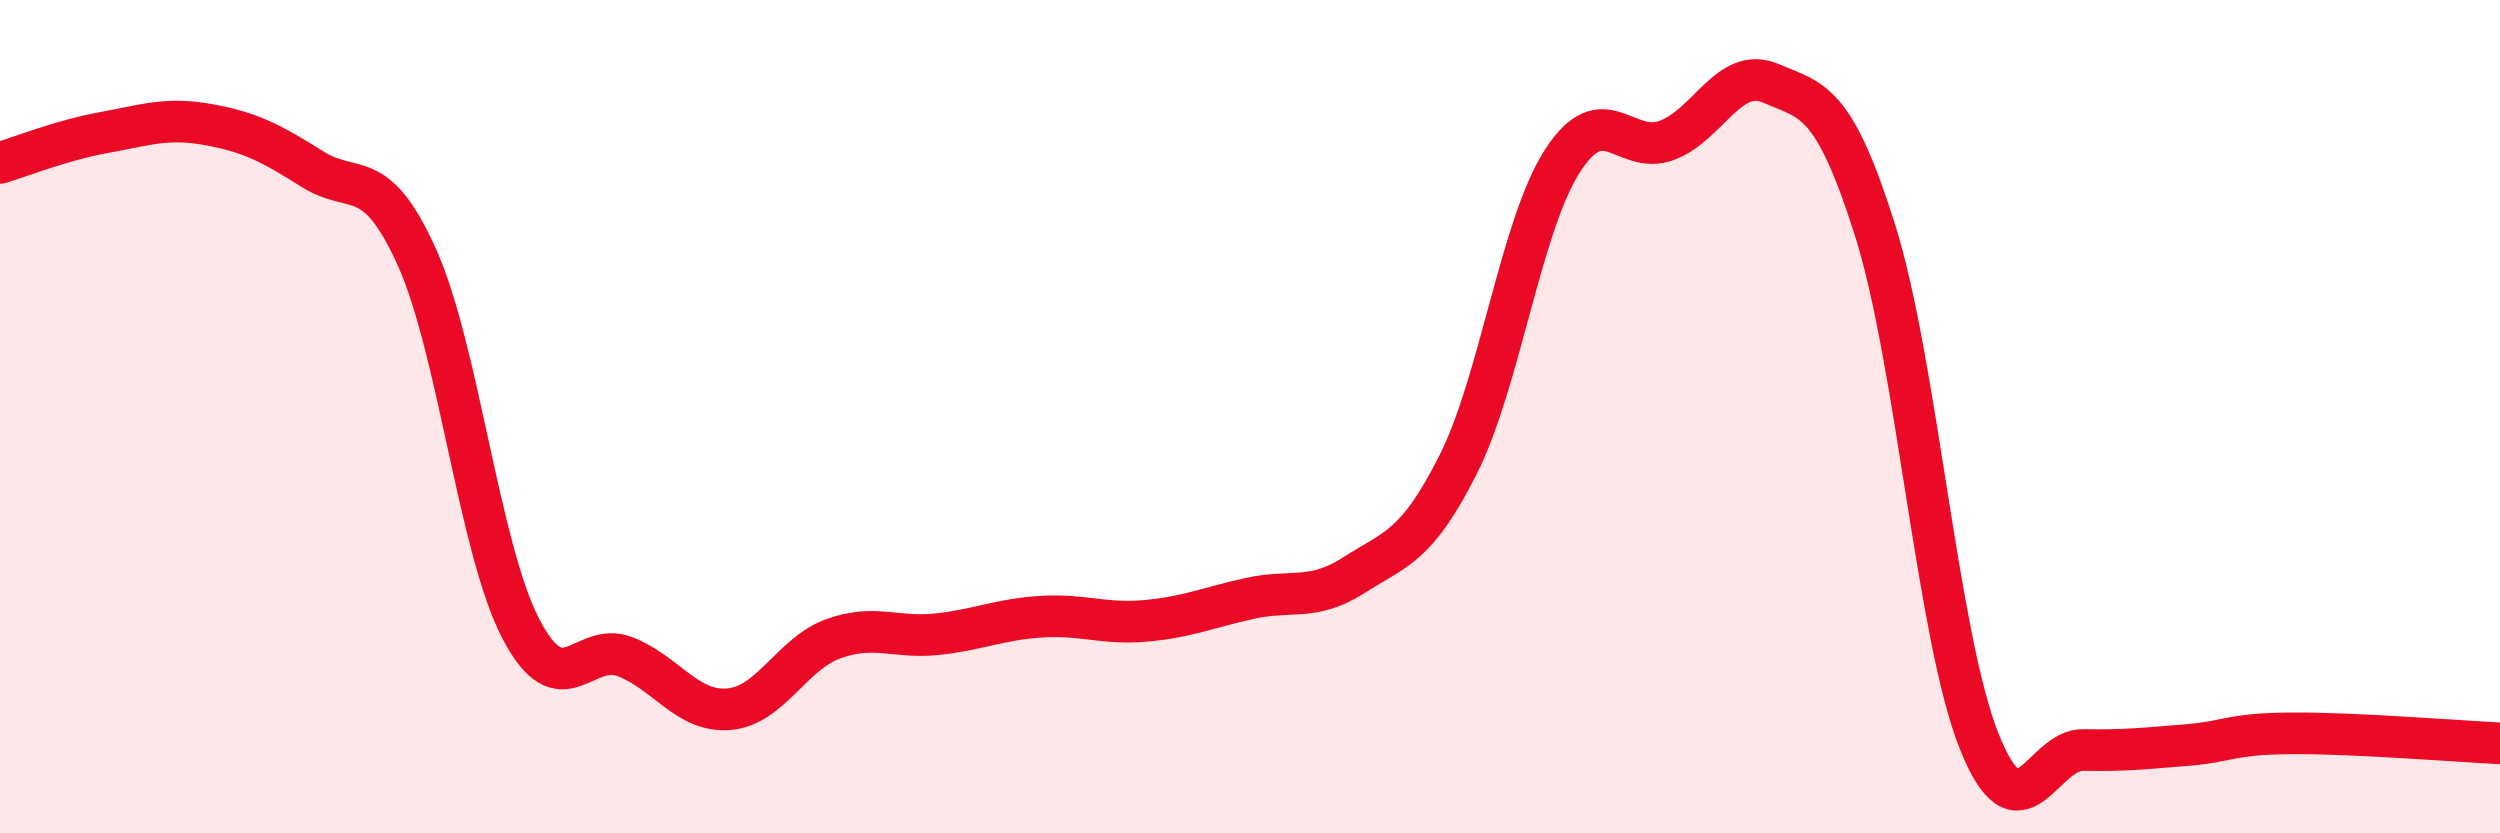
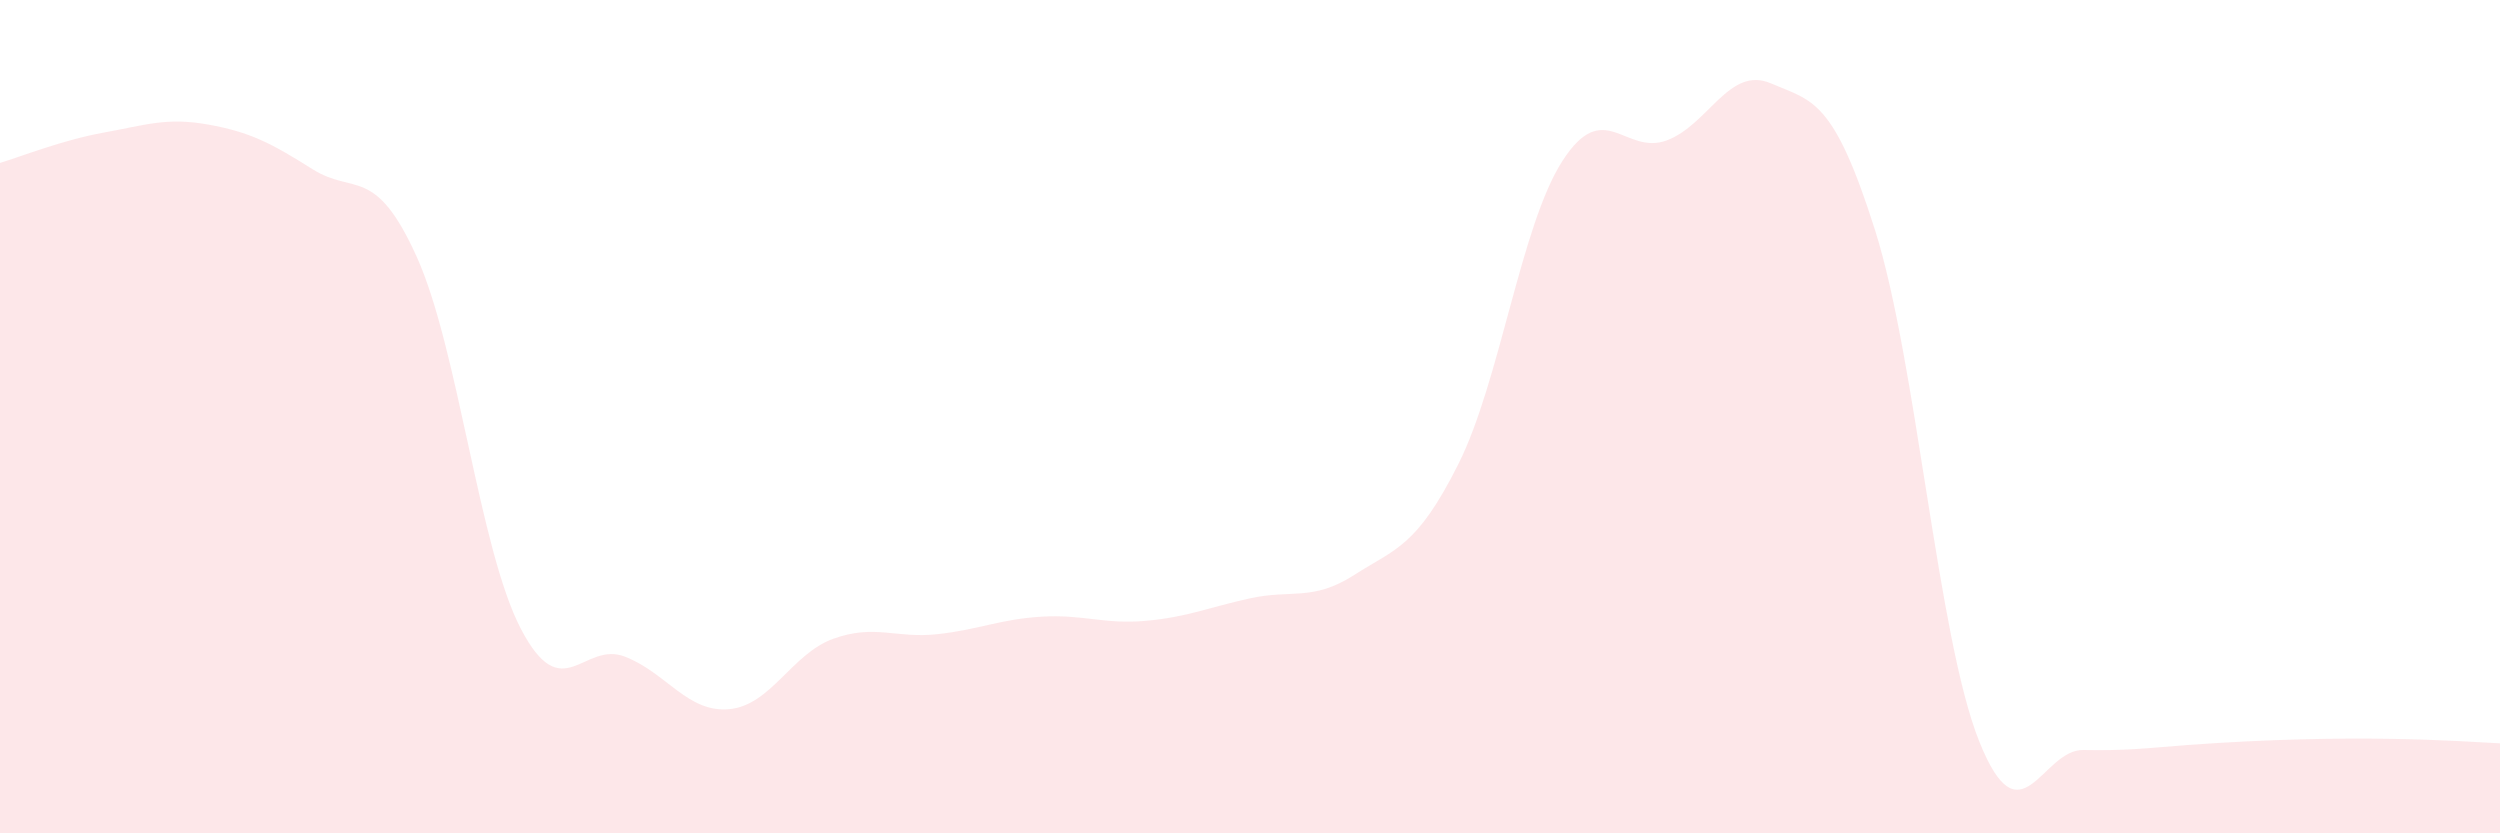
<svg xmlns="http://www.w3.org/2000/svg" width="60" height="20" viewBox="0 0 60 20">
-   <path d="M 0,3.91 C 0.5,3.76 1.5,3.36 2.5,3.18 C 3.5,3 4,2.81 5,2.99 C 6,3.17 6.5,3.43 7.5,4.06 C 8.5,4.69 9,3.95 10,6.16 C 11,8.37 11.5,13.17 12.5,15.09 C 13.5,17.01 14,15.37 15,15.76 C 16,16.15 16.5,17.11 17.5,17.02 C 18.5,16.93 19,15.69 20,15.33 C 21,14.97 21.5,15.33 22.5,15.22 C 23.5,15.11 24,14.86 25,14.8 C 26,14.74 26.5,14.99 27.5,14.9 C 28.5,14.81 29,14.58 30,14.36 C 31,14.14 31.5,14.44 32.5,13.8 C 33.5,13.16 34,13.13 35,11.14 C 36,9.15 36.5,5.41 37.5,3.86 C 38.5,2.31 39,3.74 40,3.37 C 41,3 41.5,1.57 42.5,2 C 43.5,2.43 44,2.36 45,5.52 C 46,8.68 46.5,15.29 47.5,17.79 C 48.5,20.29 49,17.98 50,18 C 51,18.02 51.5,17.96 52.5,17.88 C 53.5,17.8 53.5,17.61 55,17.6 C 56.5,17.59 59,17.79 60,17.84L60 20L0 20Z" fill="#EB0A25" opacity="0.1" stroke-linecap="round" stroke-linejoin="round" />
-   <path d="M 0,3.91 C 0.5,3.76 1.5,3.36 2.5,3.18 C 3.5,3 4,2.81 5,2.99 C 6,3.17 6.5,3.43 7.5,4.06 C 8.5,4.69 9,3.95 10,6.16 C 11,8.37 11.5,13.17 12.5,15.09 C 13.5,17.01 14,15.37 15,15.76 C 16,16.15 16.5,17.11 17.5,17.02 C 18.5,16.93 19,15.69 20,15.33 C 21,14.97 21.5,15.33 22.5,15.22 C 23.5,15.11 24,14.86 25,14.8 C 26,14.74 26.5,14.99 27.5,14.9 C 28.5,14.81 29,14.58 30,14.36 C 31,14.14 31.5,14.44 32.5,13.8 C 33.5,13.16 34,13.13 35,11.14 C 36,9.15 36.5,5.41 37.5,3.86 C 38.5,2.31 39,3.74 40,3.37 C 41,3 41.5,1.57 42.5,2 C 43.5,2.43 44,2.36 45,5.52 C 46,8.68 46.5,15.29 47.5,17.79 C 48.5,20.29 49,17.98 50,18 C 51,18.02 51.5,17.96 52.5,17.88 C 53.5,17.8 53.5,17.61 55,17.6 C 56.5,17.59 59,17.79 60,17.84" stroke="#EB0A25" stroke-width="1" fill="none" stroke-linecap="round" stroke-linejoin="round" />
+   <path d="M 0,3.91 C 0.5,3.76 1.5,3.36 2.5,3.18 C 3.5,3 4,2.81 5,2.99 C 6,3.17 6.5,3.43 7.5,4.06 C 8.5,4.69 9,3.95 10,6.16 C 11,8.37 11.5,13.17 12.5,15.09 C 13.5,17.01 14,15.37 15,15.76 C 16,16.15 16.5,17.11 17.5,17.02 C 18.5,16.93 19,15.69 20,15.33 C 21,14.97 21.5,15.33 22.5,15.22 C 23.5,15.11 24,14.86 25,14.8 C 26,14.74 26.5,14.99 27.5,14.9 C 28.5,14.81 29,14.58 30,14.36 C 31,14.14 31.5,14.44 32.5,13.8 C 33.5,13.16 34,13.13 35,11.14 C 36,9.15 36.5,5.41 37.5,3.86 C 38.5,2.31 39,3.74 40,3.37 C 41,3 41.5,1.57 42.5,2 C 43.5,2.43 44,2.36 45,5.52 C 46,8.68 46.5,15.29 47.5,17.79 C 48.5,20.29 49,17.98 50,18 C 51,18.02 51.5,17.96 52.5,17.88 C 56.5,17.59 59,17.79 60,17.84L60 20L0 20Z" fill="#EB0A25" opacity="0.1" stroke-linecap="round" stroke-linejoin="round" />
</svg>